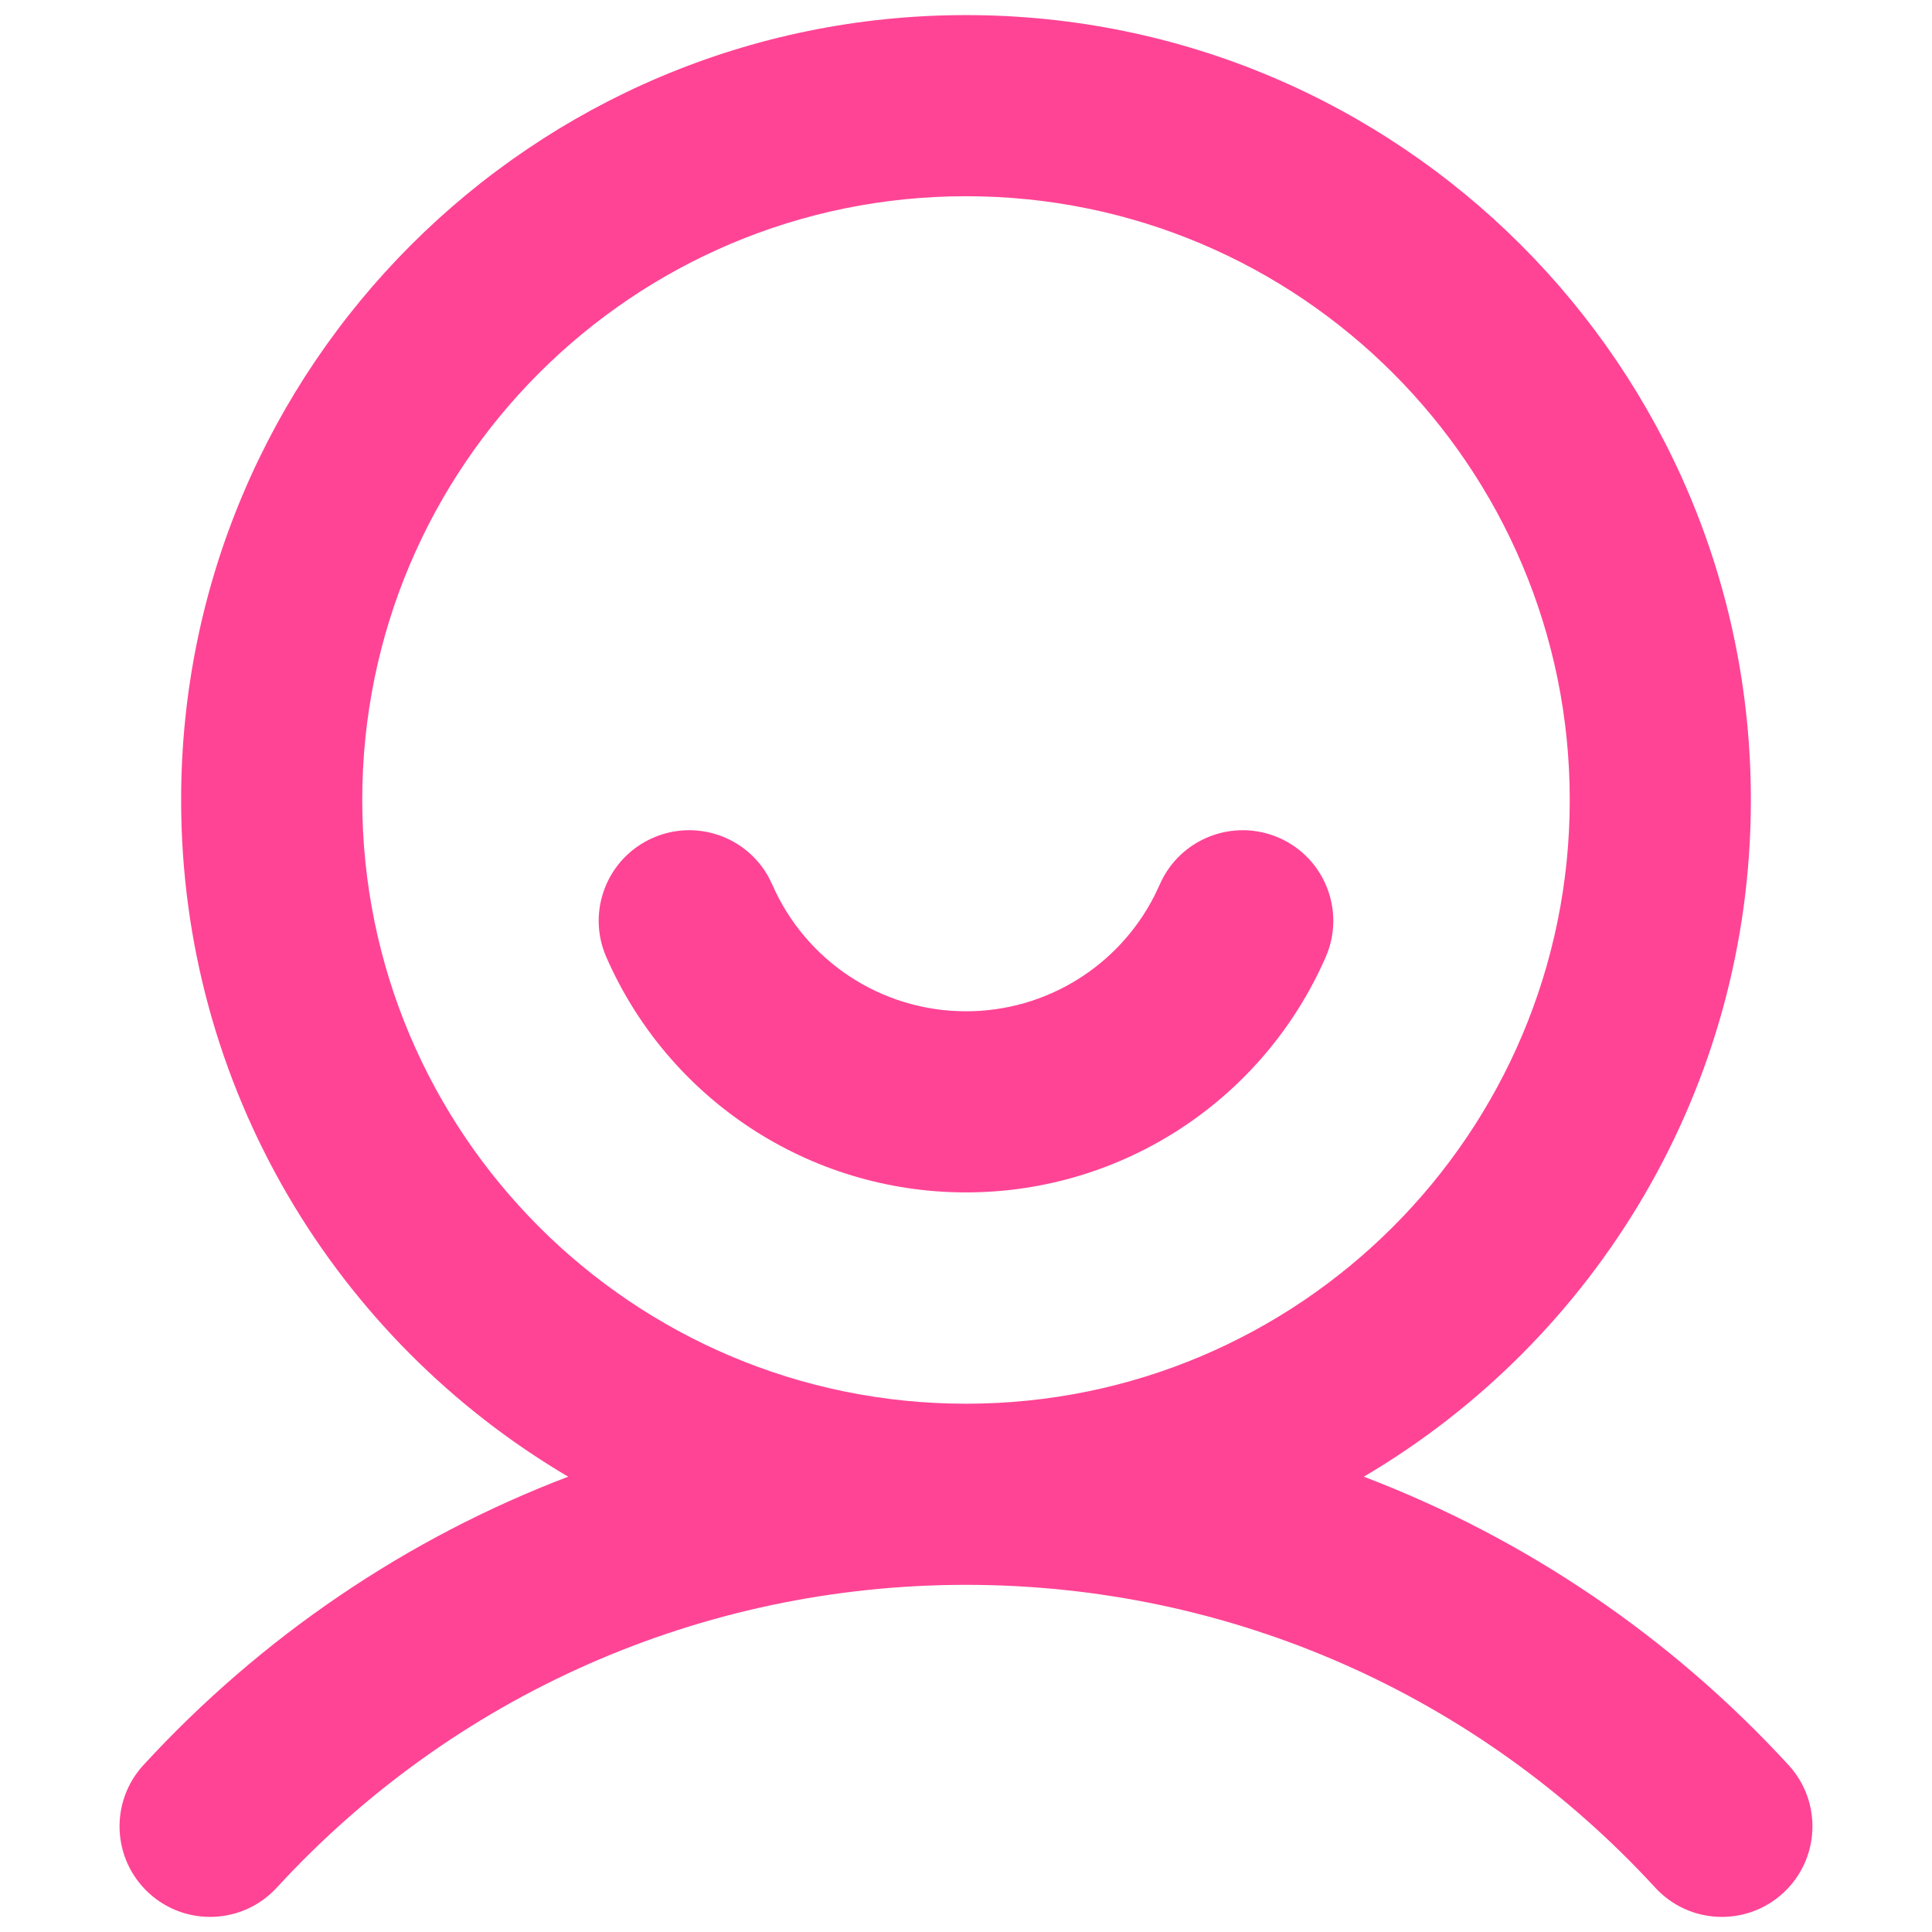
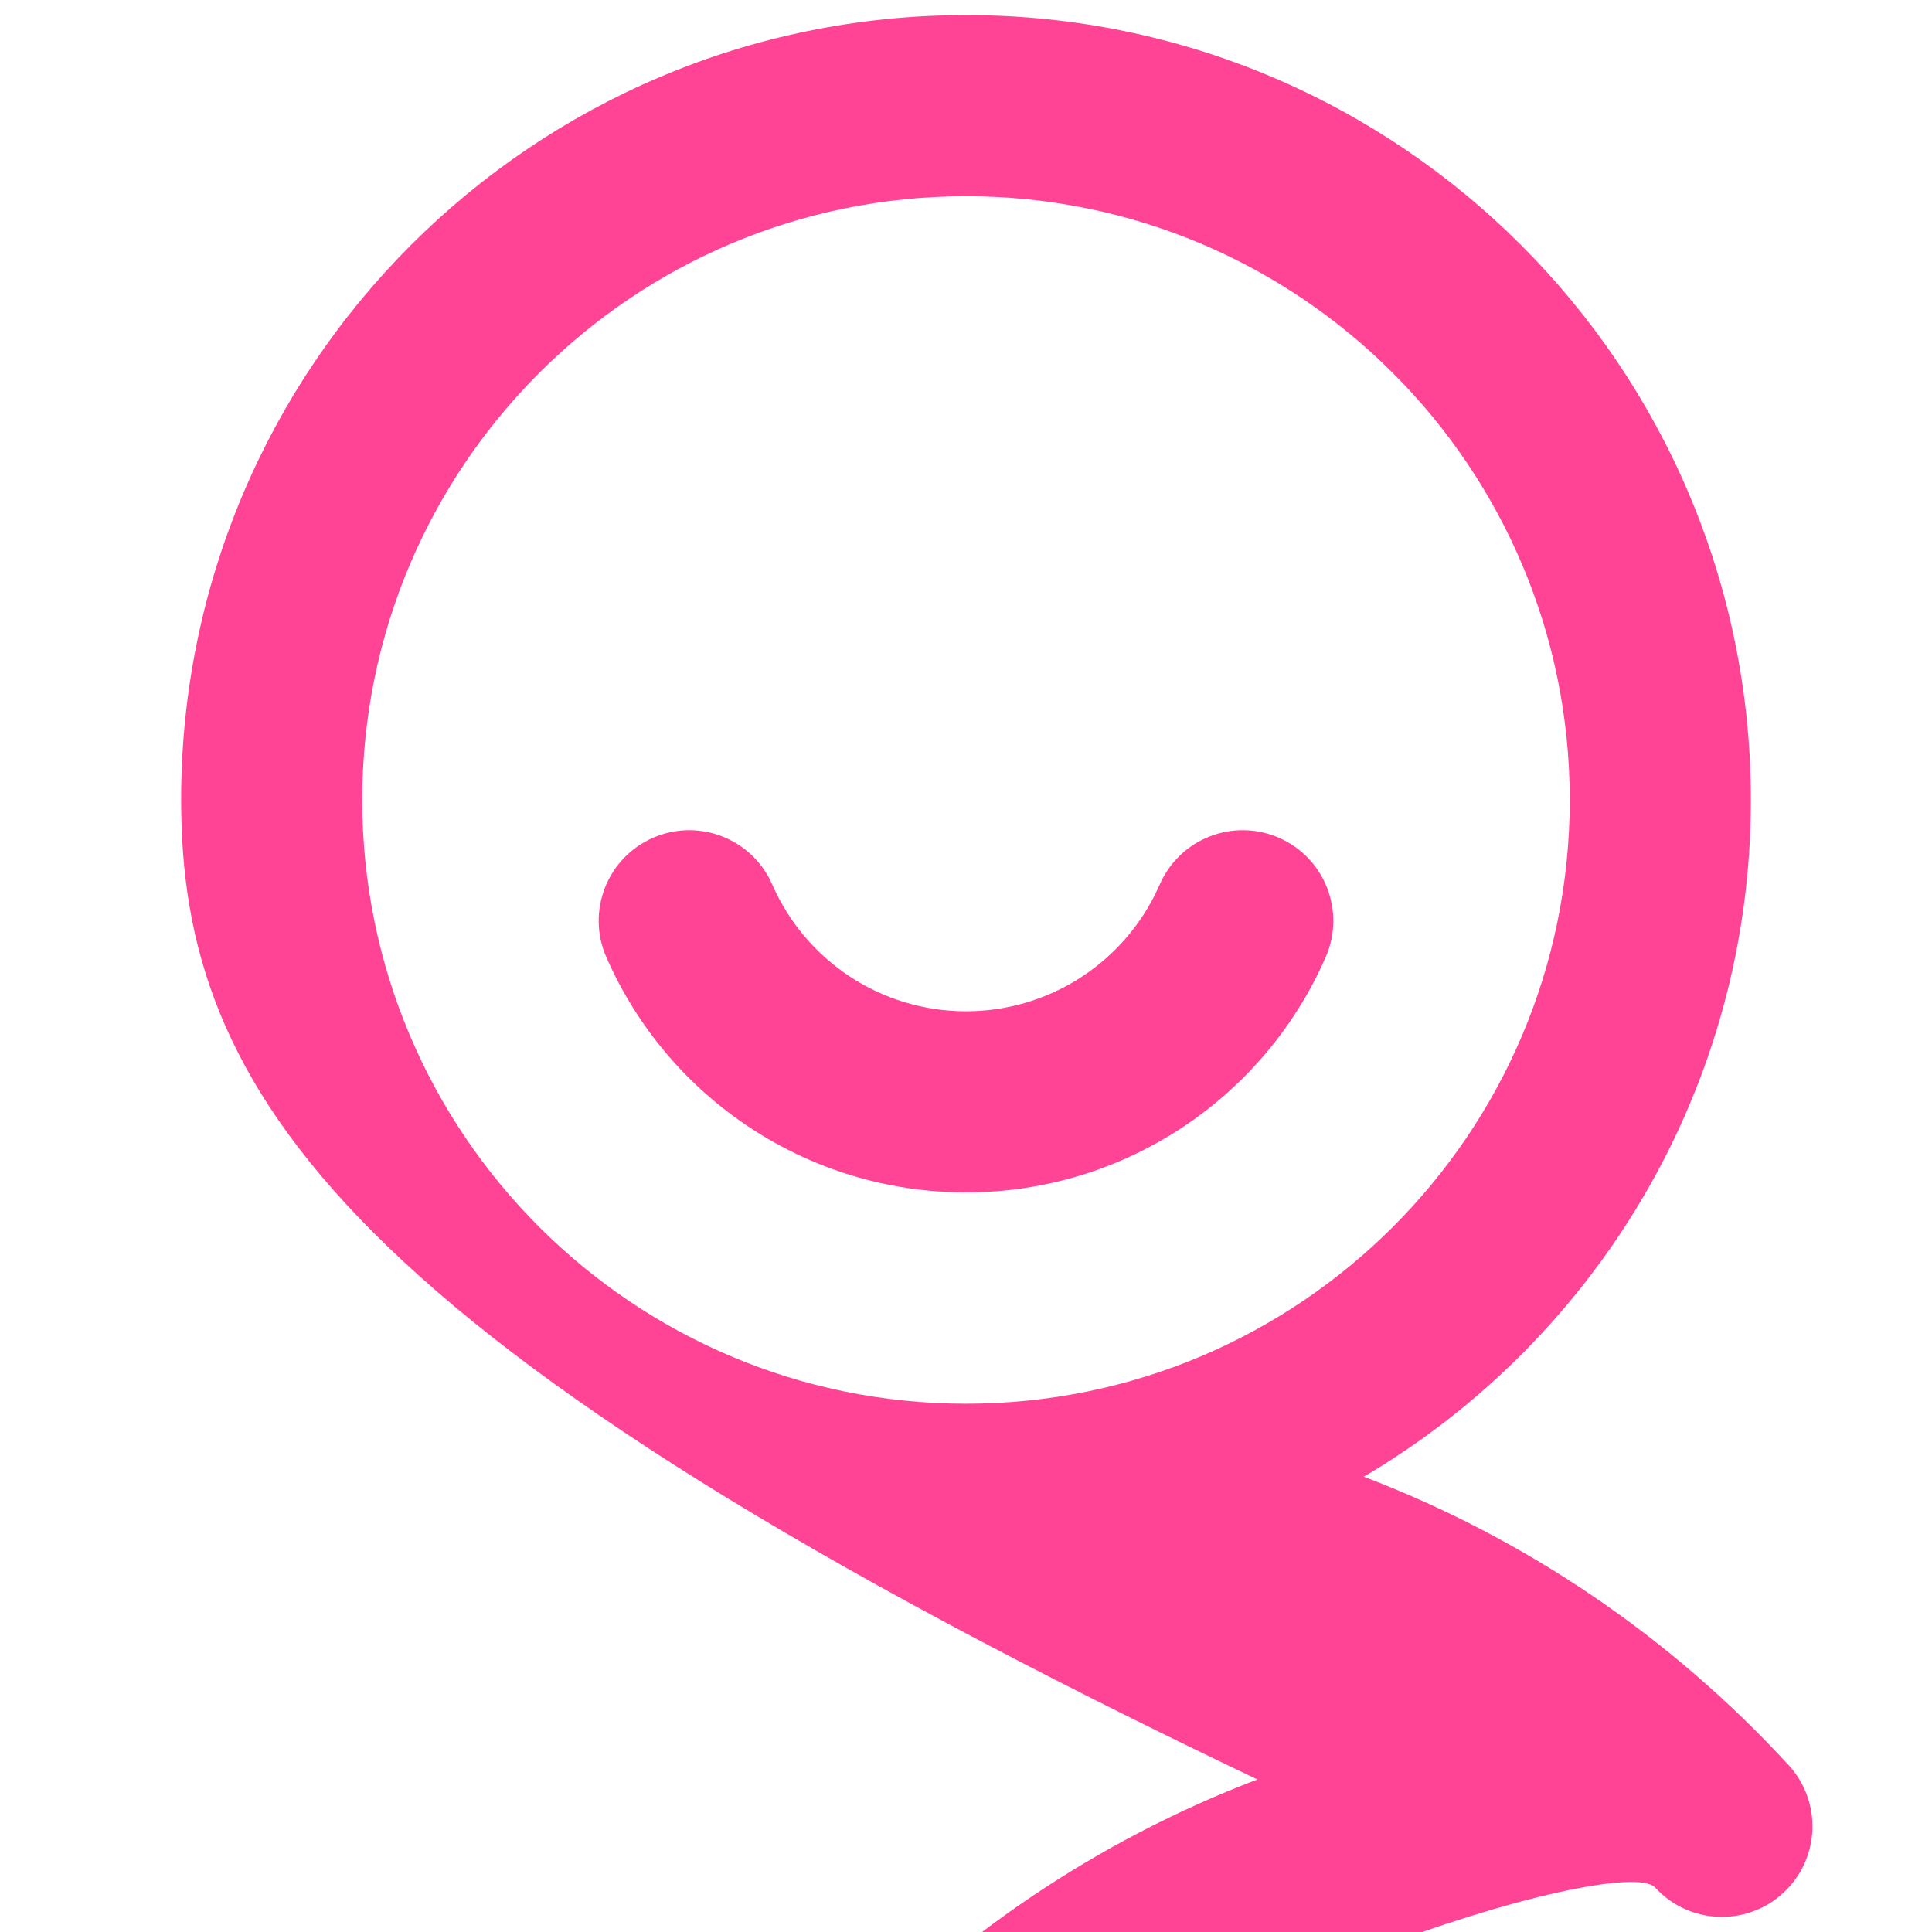
<svg xmlns="http://www.w3.org/2000/svg" t="1699710521561" class="icon" viewBox="0 0 1024 1024" version="1.1" p-id="2467" width="40" height="40">
-   <path d="M677.9 444.06c24.29 10.62 35.37 38.92 24.75 63.21C669.8 582.4 595.44 632 512 632s-157.8-49.6-190.65-124.73c-10.62-24.29 0.46-52.59 24.75-63.21 22.86-10 49.27-0.77 61.16 20.6l2.05 4.15C427.01 509.29 467.05 536 512 536c42.7 0 80.97-24.1 99.87-61.22l2.82-5.97c10.62-24.29 38.92-35.37 63.21-24.75zM512 104c-176.73 0-320 143.27-320 320s143.27 320 320 320 320-143.27 320-320-143.27-320-320-320z m0-96c229.75 0 416 186.25 416 416 0 152.8-82.38 286.36-205.15 358.68 85.33 32.48 162.42 84.6 225.13 152.84 17.94 19.52 16.66 49.88-2.86 67.82-19.52 17.94-49.88 16.66-67.82-2.86C783.91 898.86 652.74 840 512 840s-271.91 58.86-365.3 160.48c-17.94 19.52-48.3 20.8-67.82 2.86-19.52-17.94-20.8-48.3-2.86-67.82 62.7-68.23 139.78-120.34 225.13-152.85C178.38 710.36 96 576.8 96 424 96 194.25 282.25 8 512 8z" fill="#ff4495" p-id="2468" />
+   <path d="M677.9 444.06c24.29 10.62 35.37 38.92 24.75 63.21C669.8 582.4 595.44 632 512 632s-157.8-49.6-190.65-124.73c-10.62-24.29 0.46-52.59 24.75-63.21 22.86-10 49.27-0.77 61.16 20.6l2.05 4.15C427.01 509.29 467.05 536 512 536c42.7 0 80.97-24.1 99.87-61.22l2.82-5.97c10.62-24.29 38.92-35.37 63.21-24.75zM512 104c-176.73 0-320 143.27-320 320s143.27 320 320 320 320-143.27 320-320-143.27-320-320-320z m0-96c229.75 0 416 186.25 416 416 0 152.8-82.38 286.36-205.15 358.68 85.33 32.48 162.42 84.6 225.13 152.84 17.94 19.52 16.66 49.88-2.86 67.82-19.52 17.94-49.88 16.66-67.82-2.86s-271.91 58.86-365.3 160.48c-17.94 19.52-48.3 20.8-67.82 2.86-19.52-17.94-20.8-48.3-2.86-67.82 62.7-68.23 139.78-120.34 225.13-152.85C178.38 710.36 96 576.8 96 424 96 194.25 282.25 8 512 8z" fill="#ff4495" p-id="2468" />
</svg>